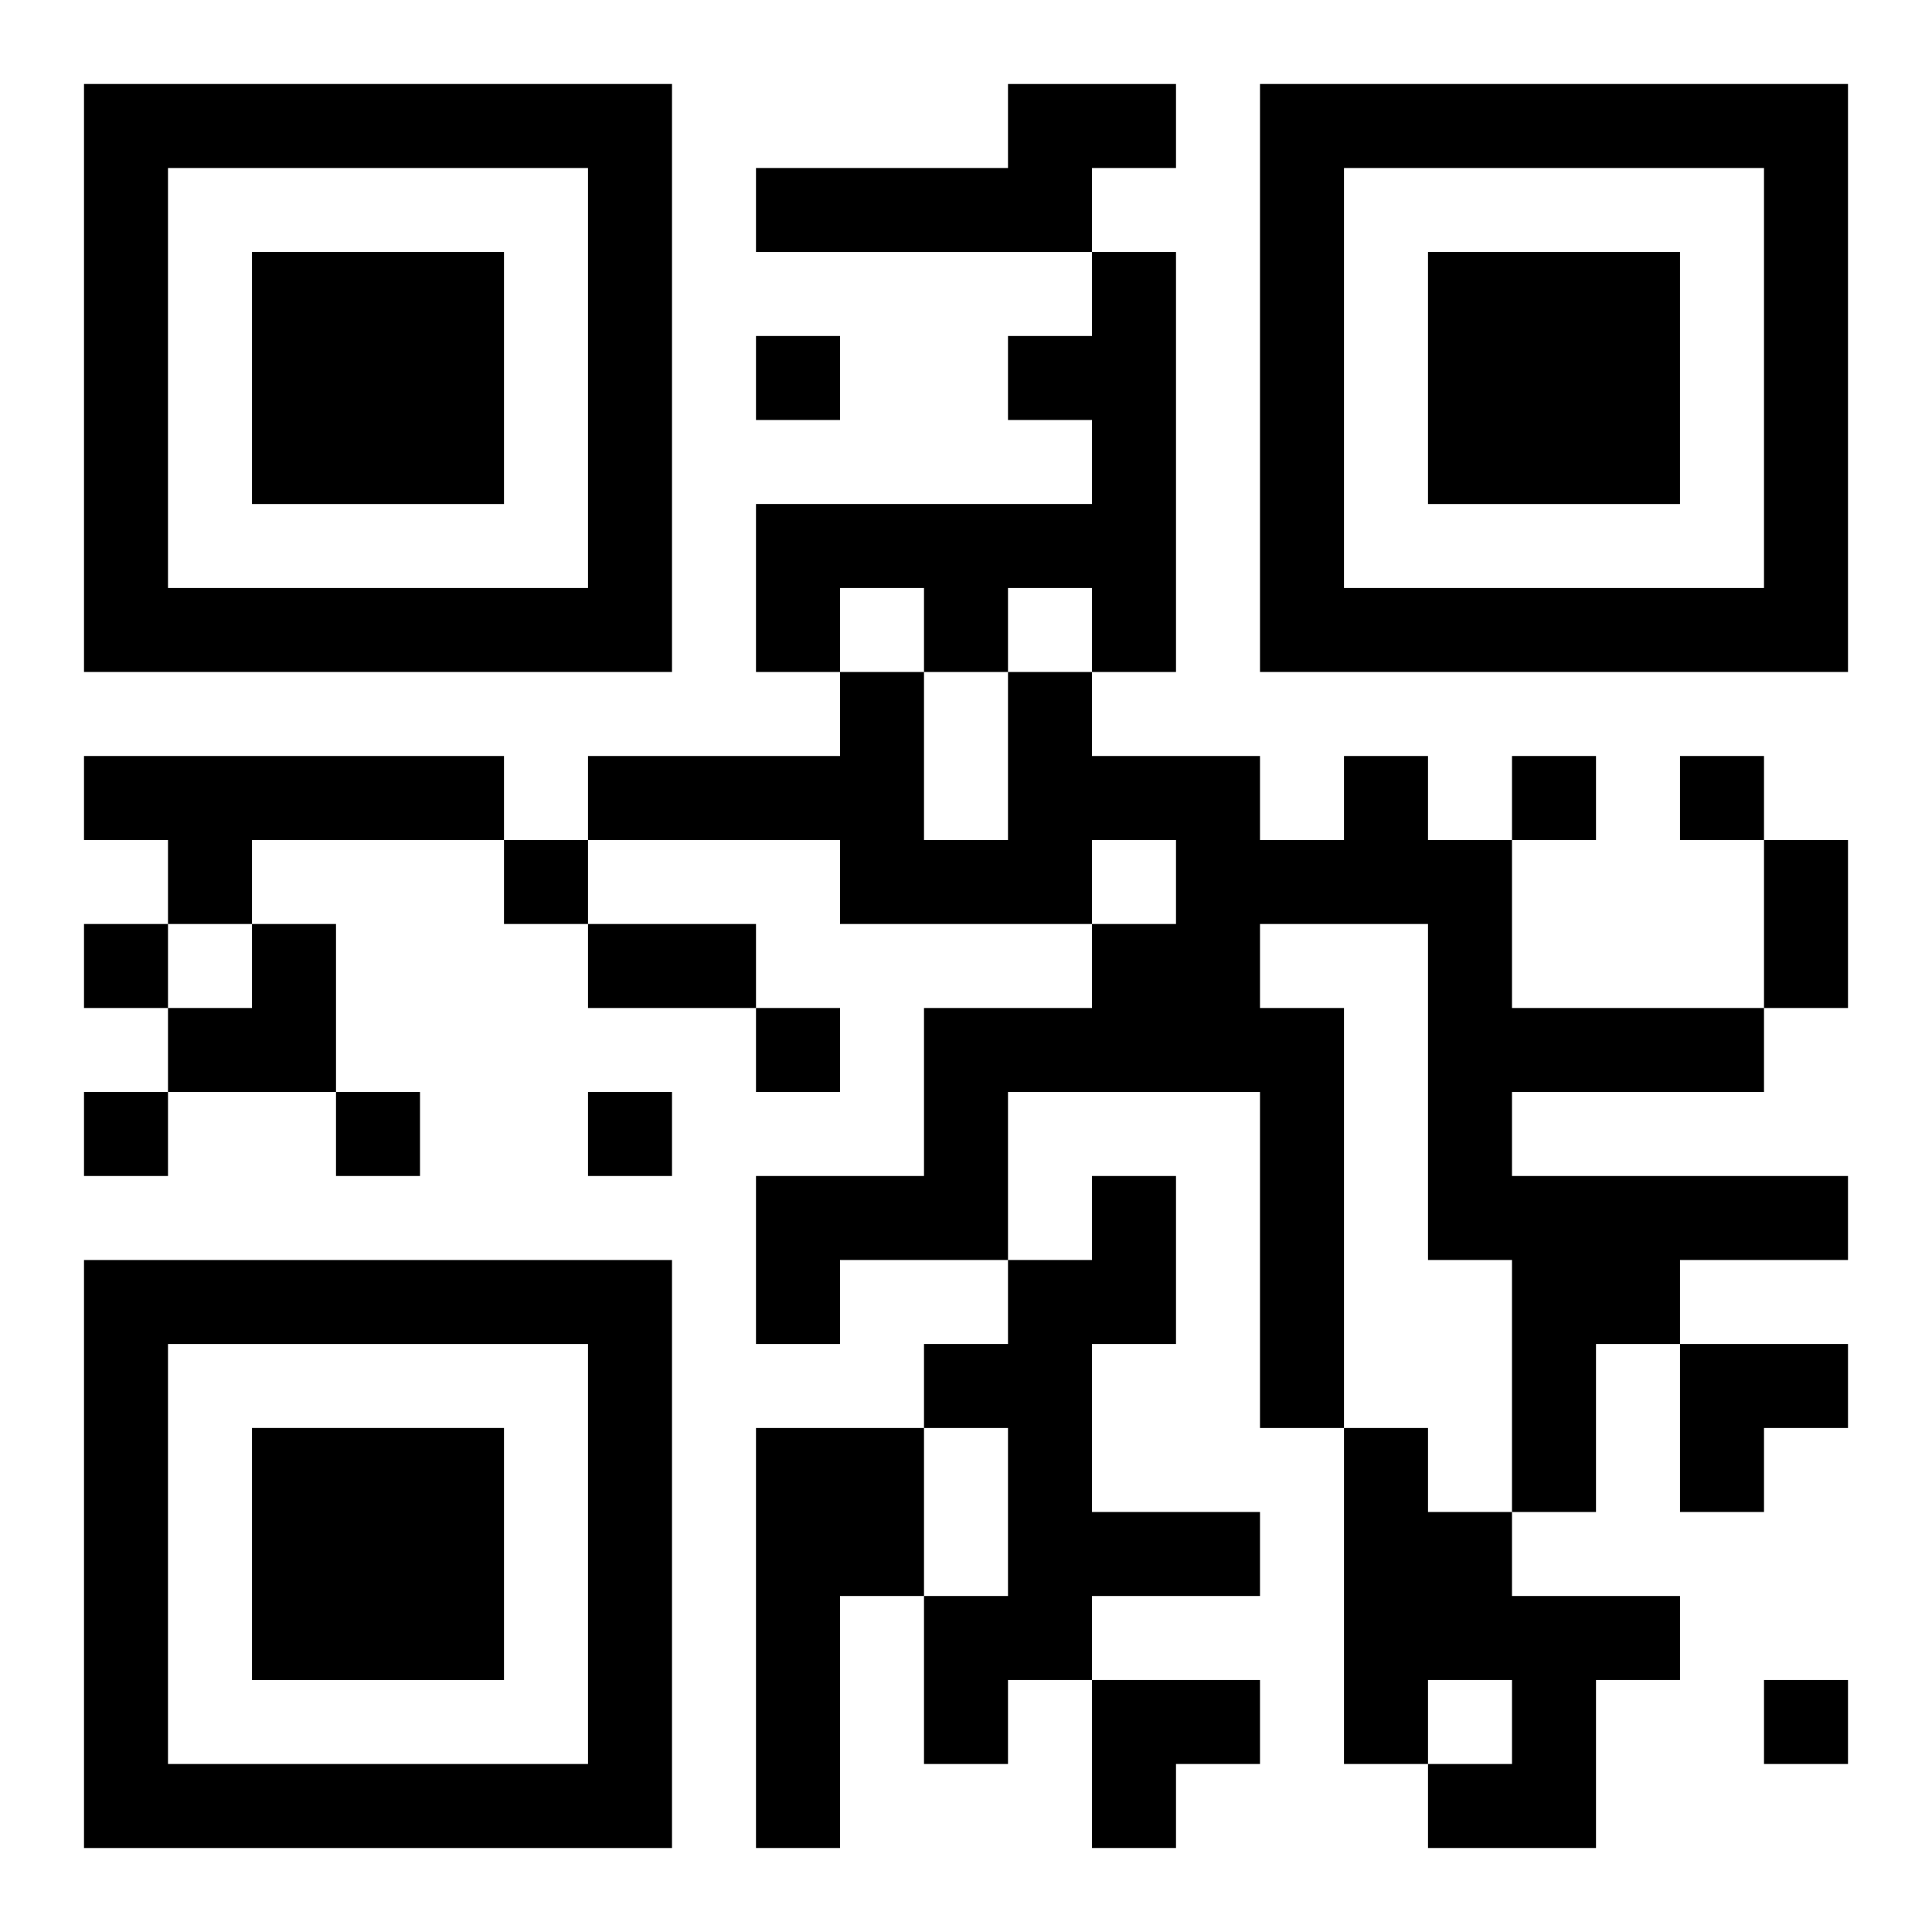
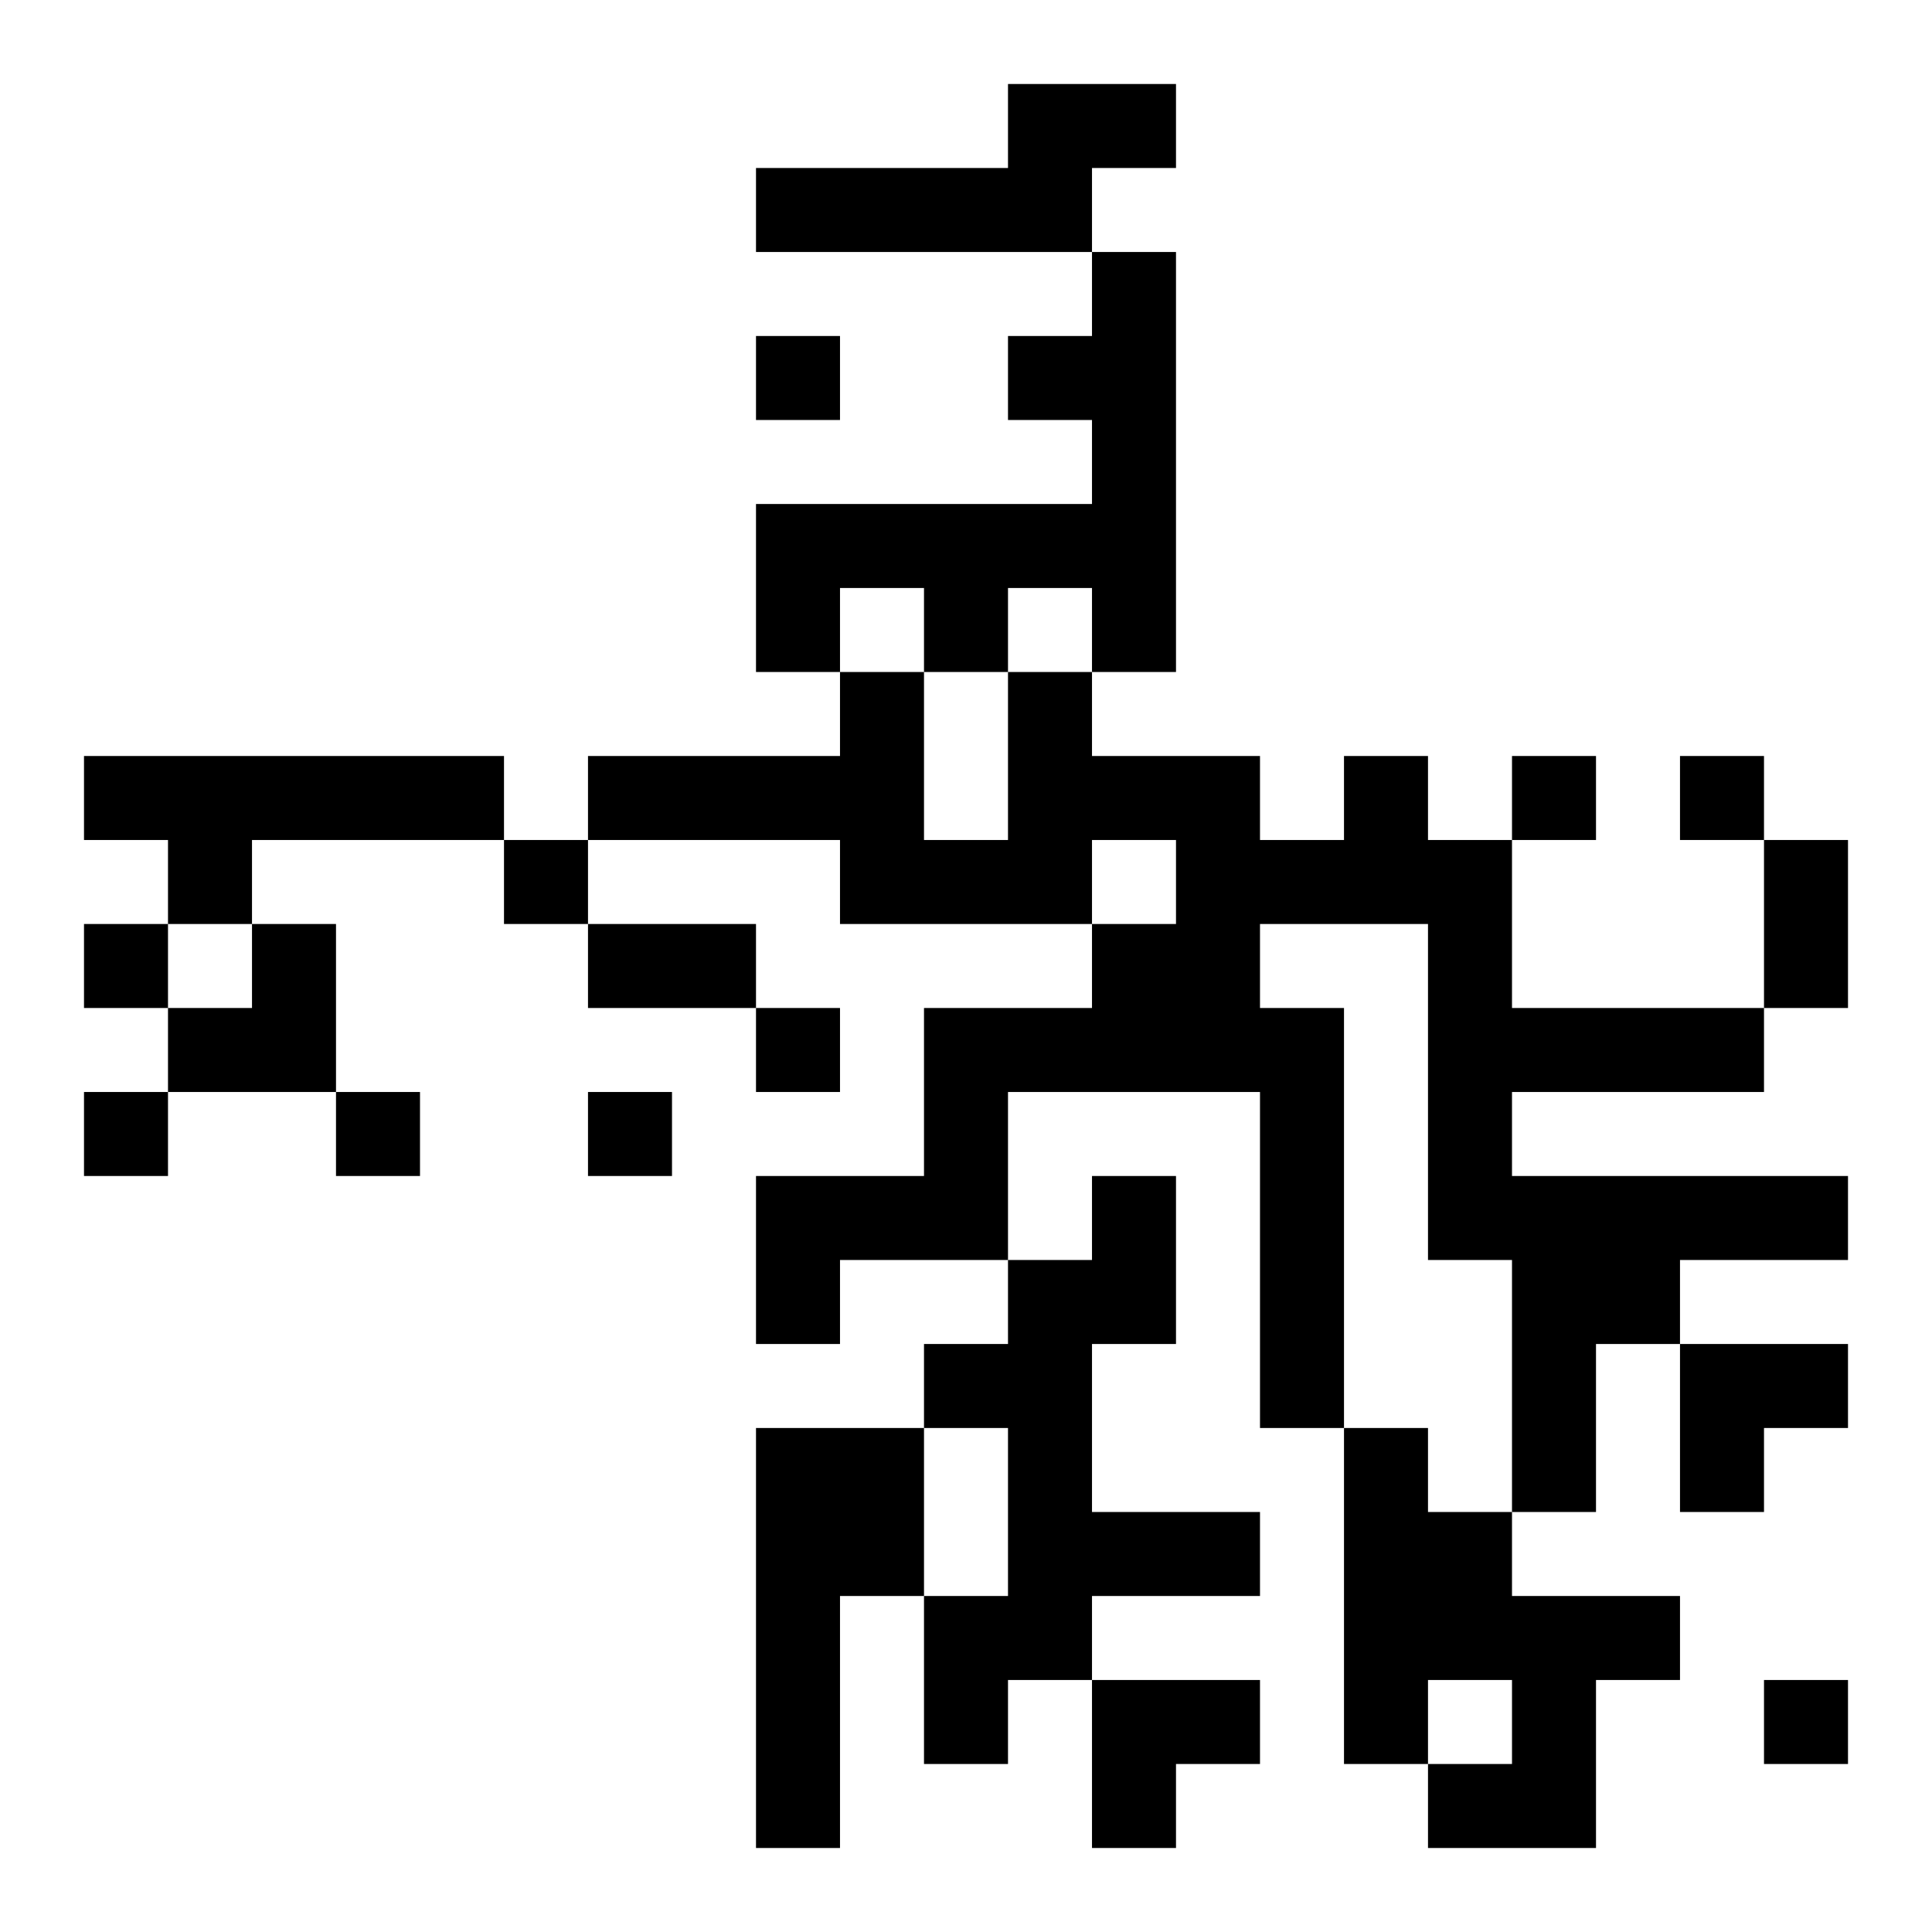
<svg xmlns="http://www.w3.org/2000/svg" xmlns:xlink="http://www.w3.org/1999/xlink" width="250" height="250" baseProfile="full" version="1.1" viewBox="-1 -1 23 23">
  <symbol id="a">
-     <path d="m0 7v7h7v-7h-7zm1 1h5v5h-5v-5zm1 1v3h3v-3h-3z" />
-   </symbol>
+     </symbol>
  <use y="-7" xlink:href="#a" />
  <use y="7" xlink:href="#a" />
  <use x="14" y="-7" xlink:href="#a" />
  <path d="m11 0h2v1h-1v1h-4v-1h3v-1m1 2h1v5h-1v-1h-1v1h-1v-1h-1v1h-1v-2h4v-1h-1v-1h1v-1m-12 6h5v1h-3v1h-1v-1h-1v-1m15 0h1v1h1v2h3v1h-3v1h4v1h-2v1h-1v2h-1v-3h-1v-4h-2v1h1v5h-1v-4h-3v2h-2v1h-1v-2h2v-2h2v-1h1v-1h-1v1h-3v-1h-3v-1h3v-1h1v2h1v-2h1v1h2v1h1v-1m-3 5h1v2h-1v2h2v1h-2v1h-1v1h-1v-2h1v-2h-1v-1h1v-1h1v-1m-4 3h2v2h-1v3h-1v-5m7 0h1v1h1v1h2v1h-1v2h-2v-1h1v-1h-1v1h-1v-4m-7-13v1h1v-1h-1m9 5v1h1v-1h-1m2 0v1h1v-1h-1m-14 1v1h1v-1h-1m-5 1v1h1v-1h-1m8 1v1h1v-1h-1m-8 1v1h1v-1h-1m3 0v1h1v-1h-1m3 0v1h1v-1h-1m14 7v1h1v-1h-1m0-10h1v2h-1v-2m-14 1h2v1h-2v-1m-5 0m1 0h1v2h-2v-1h1zm17 5h2v1h-1v1h-1zm-7 4h2v1h-1v1h-1z" />
</svg>